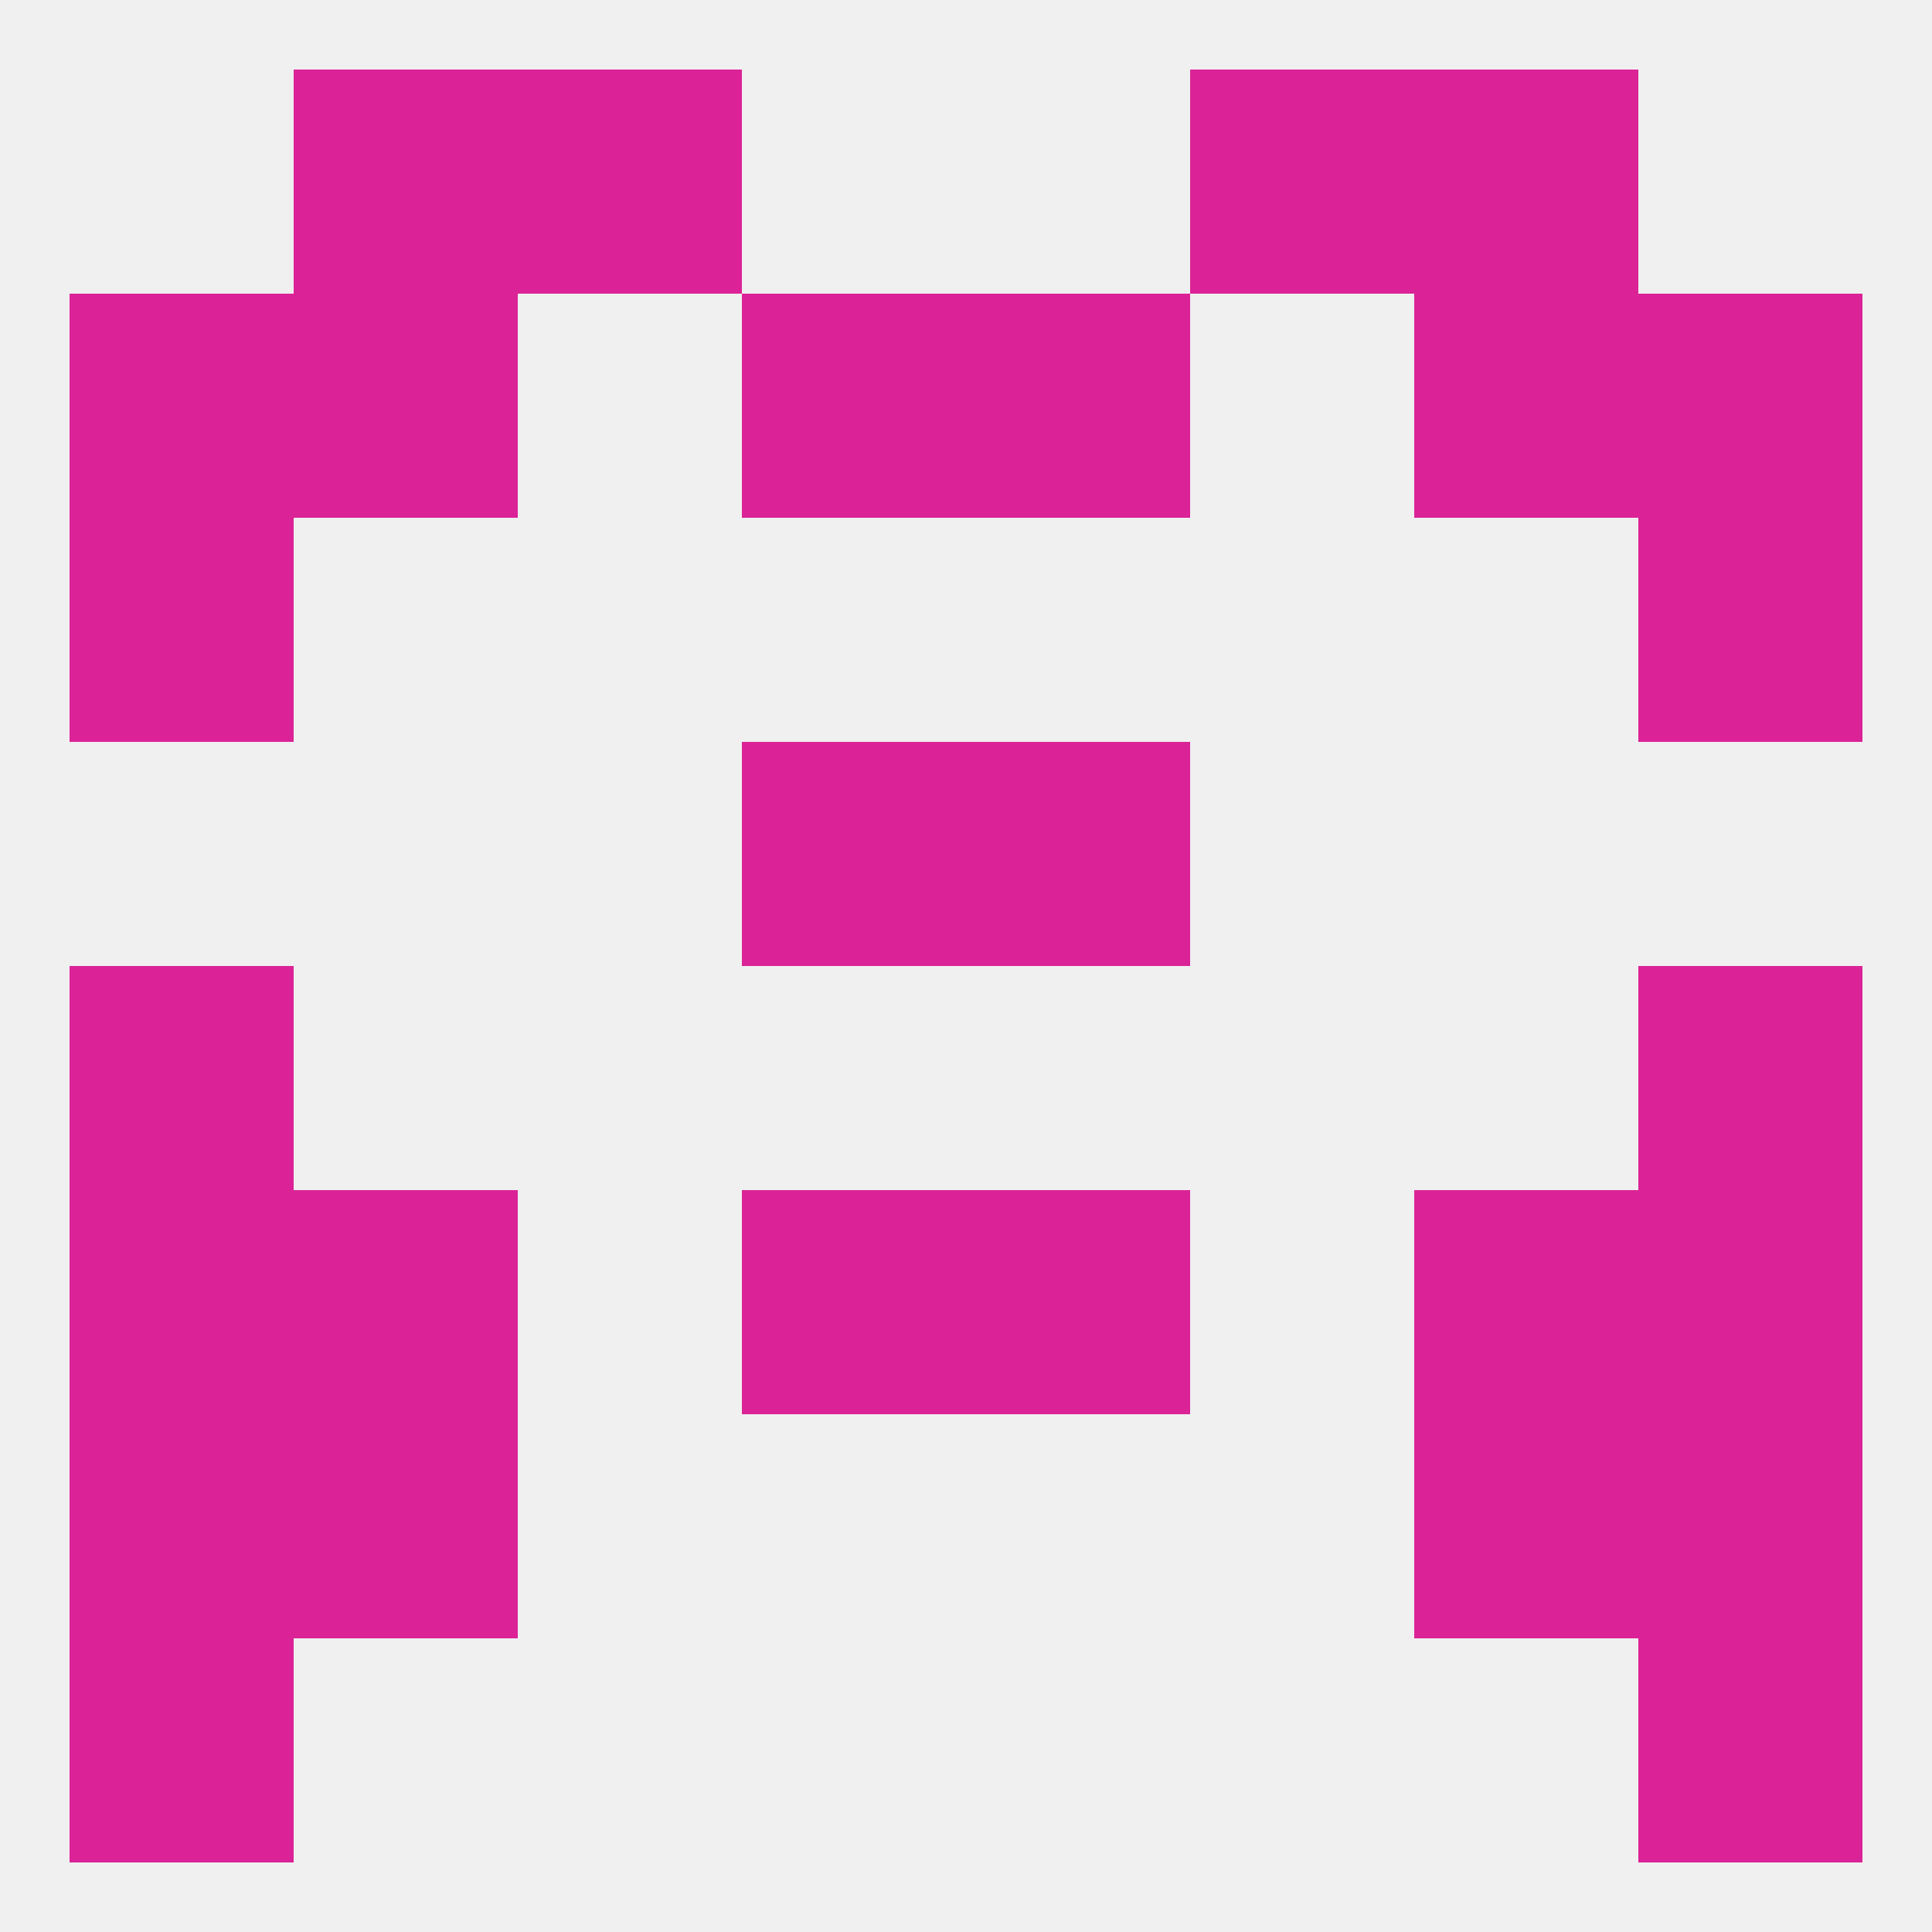
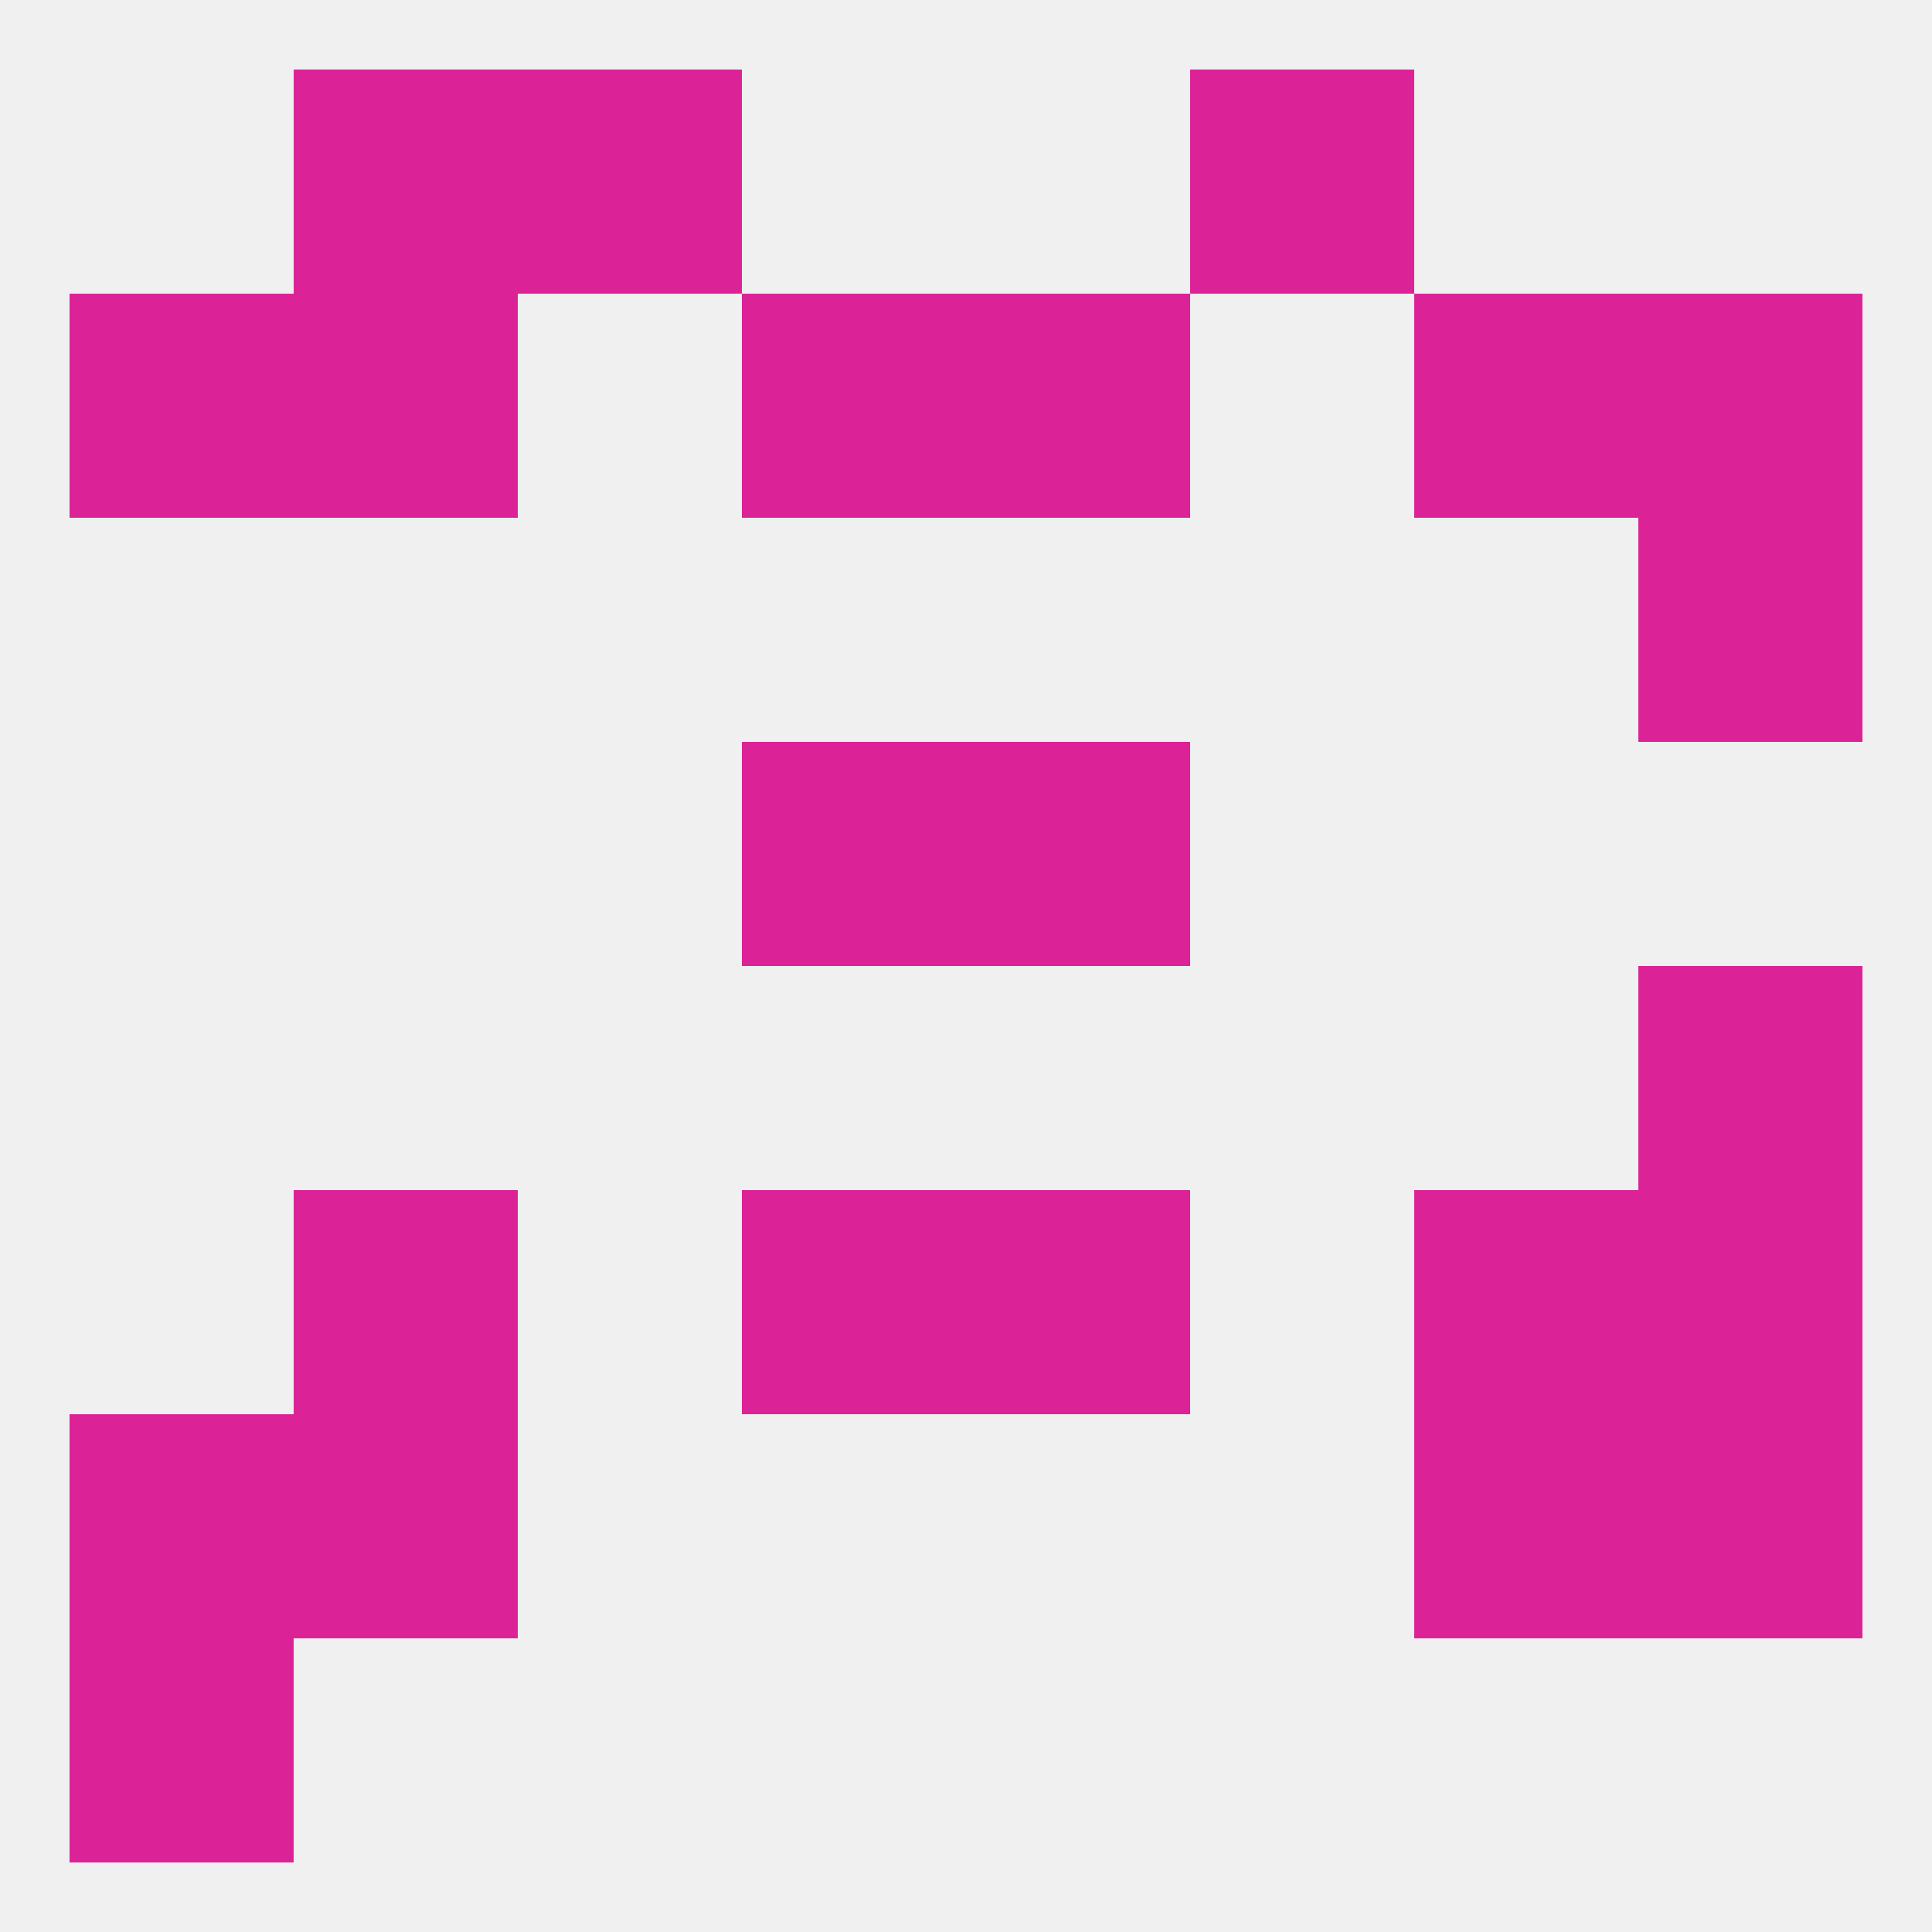
<svg xmlns="http://www.w3.org/2000/svg" version="1.1" baseprofile="full" width="250" height="250" viewBox="0 0 250 250">
  <rect width="100%" height="100%" fill="rgba(240,240,240,255)" />
-   <rect x="9" y="67" width="29" height="29" fill="rgba(219,35,151,255)" />
  <rect x="212" y="67" width="29" height="29" fill="rgba(219,35,151,255)" />
-   <rect x="9" y="125" width="29" height="29" fill="rgba(219,35,151,255)" />
  <rect x="212" y="125" width="29" height="29" fill="rgba(219,35,151,255)" />
  <rect x="96" y="154" width="29" height="29" fill="rgba(219,35,151,255)" />
  <rect x="125" y="154" width="29" height="29" fill="rgba(219,35,151,255)" />
-   <rect x="9" y="154" width="29" height="29" fill="rgba(219,35,151,255)" />
  <rect x="212" y="154" width="29" height="29" fill="rgba(219,35,151,255)" />
  <rect x="38" y="154" width="29" height="29" fill="rgba(219,35,151,255)" />
  <rect x="183" y="154" width="29" height="29" fill="rgba(219,35,151,255)" />
  <rect x="9" y="183" width="29" height="29" fill="rgba(219,35,151,255)" />
  <rect x="212" y="183" width="29" height="29" fill="rgba(219,35,151,255)" />
  <rect x="38" y="183" width="29" height="29" fill="rgba(219,35,151,255)" />
  <rect x="183" y="183" width="29" height="29" fill="rgba(219,35,151,255)" />
  <rect x="9" y="212" width="29" height="29" fill="rgba(219,35,151,255)" />
-   <rect x="212" y="212" width="29" height="29" fill="rgba(219,35,151,255)" />
  <rect x="38" y="9" width="29" height="29" fill="rgba(219,35,151,255)" />
-   <rect x="183" y="9" width="29" height="29" fill="rgba(219,35,151,255)" />
  <rect x="67" y="9" width="29" height="29" fill="rgba(219,35,151,255)" />
  <rect x="154" y="9" width="29" height="29" fill="rgba(219,35,151,255)" />
  <rect x="9" y="38" width="29" height="29" fill="rgba(219,35,151,255)" />
  <rect x="212" y="38" width="29" height="29" fill="rgba(219,35,151,255)" />
  <rect x="38" y="38" width="29" height="29" fill="rgba(219,35,151,255)" />
  <rect x="183" y="38" width="29" height="29" fill="rgba(219,35,151,255)" />
  <rect x="96" y="38" width="29" height="29" fill="rgba(219,35,151,255)" />
  <rect x="125" y="38" width="29" height="29" fill="rgba(219,35,151,255)" />
  <rect x="96" y="96" width="29" height="29" fill="rgba(219,35,151,255)" />
  <rect x="125" y="96" width="29" height="29" fill="rgba(219,35,151,255)" />
</svg>